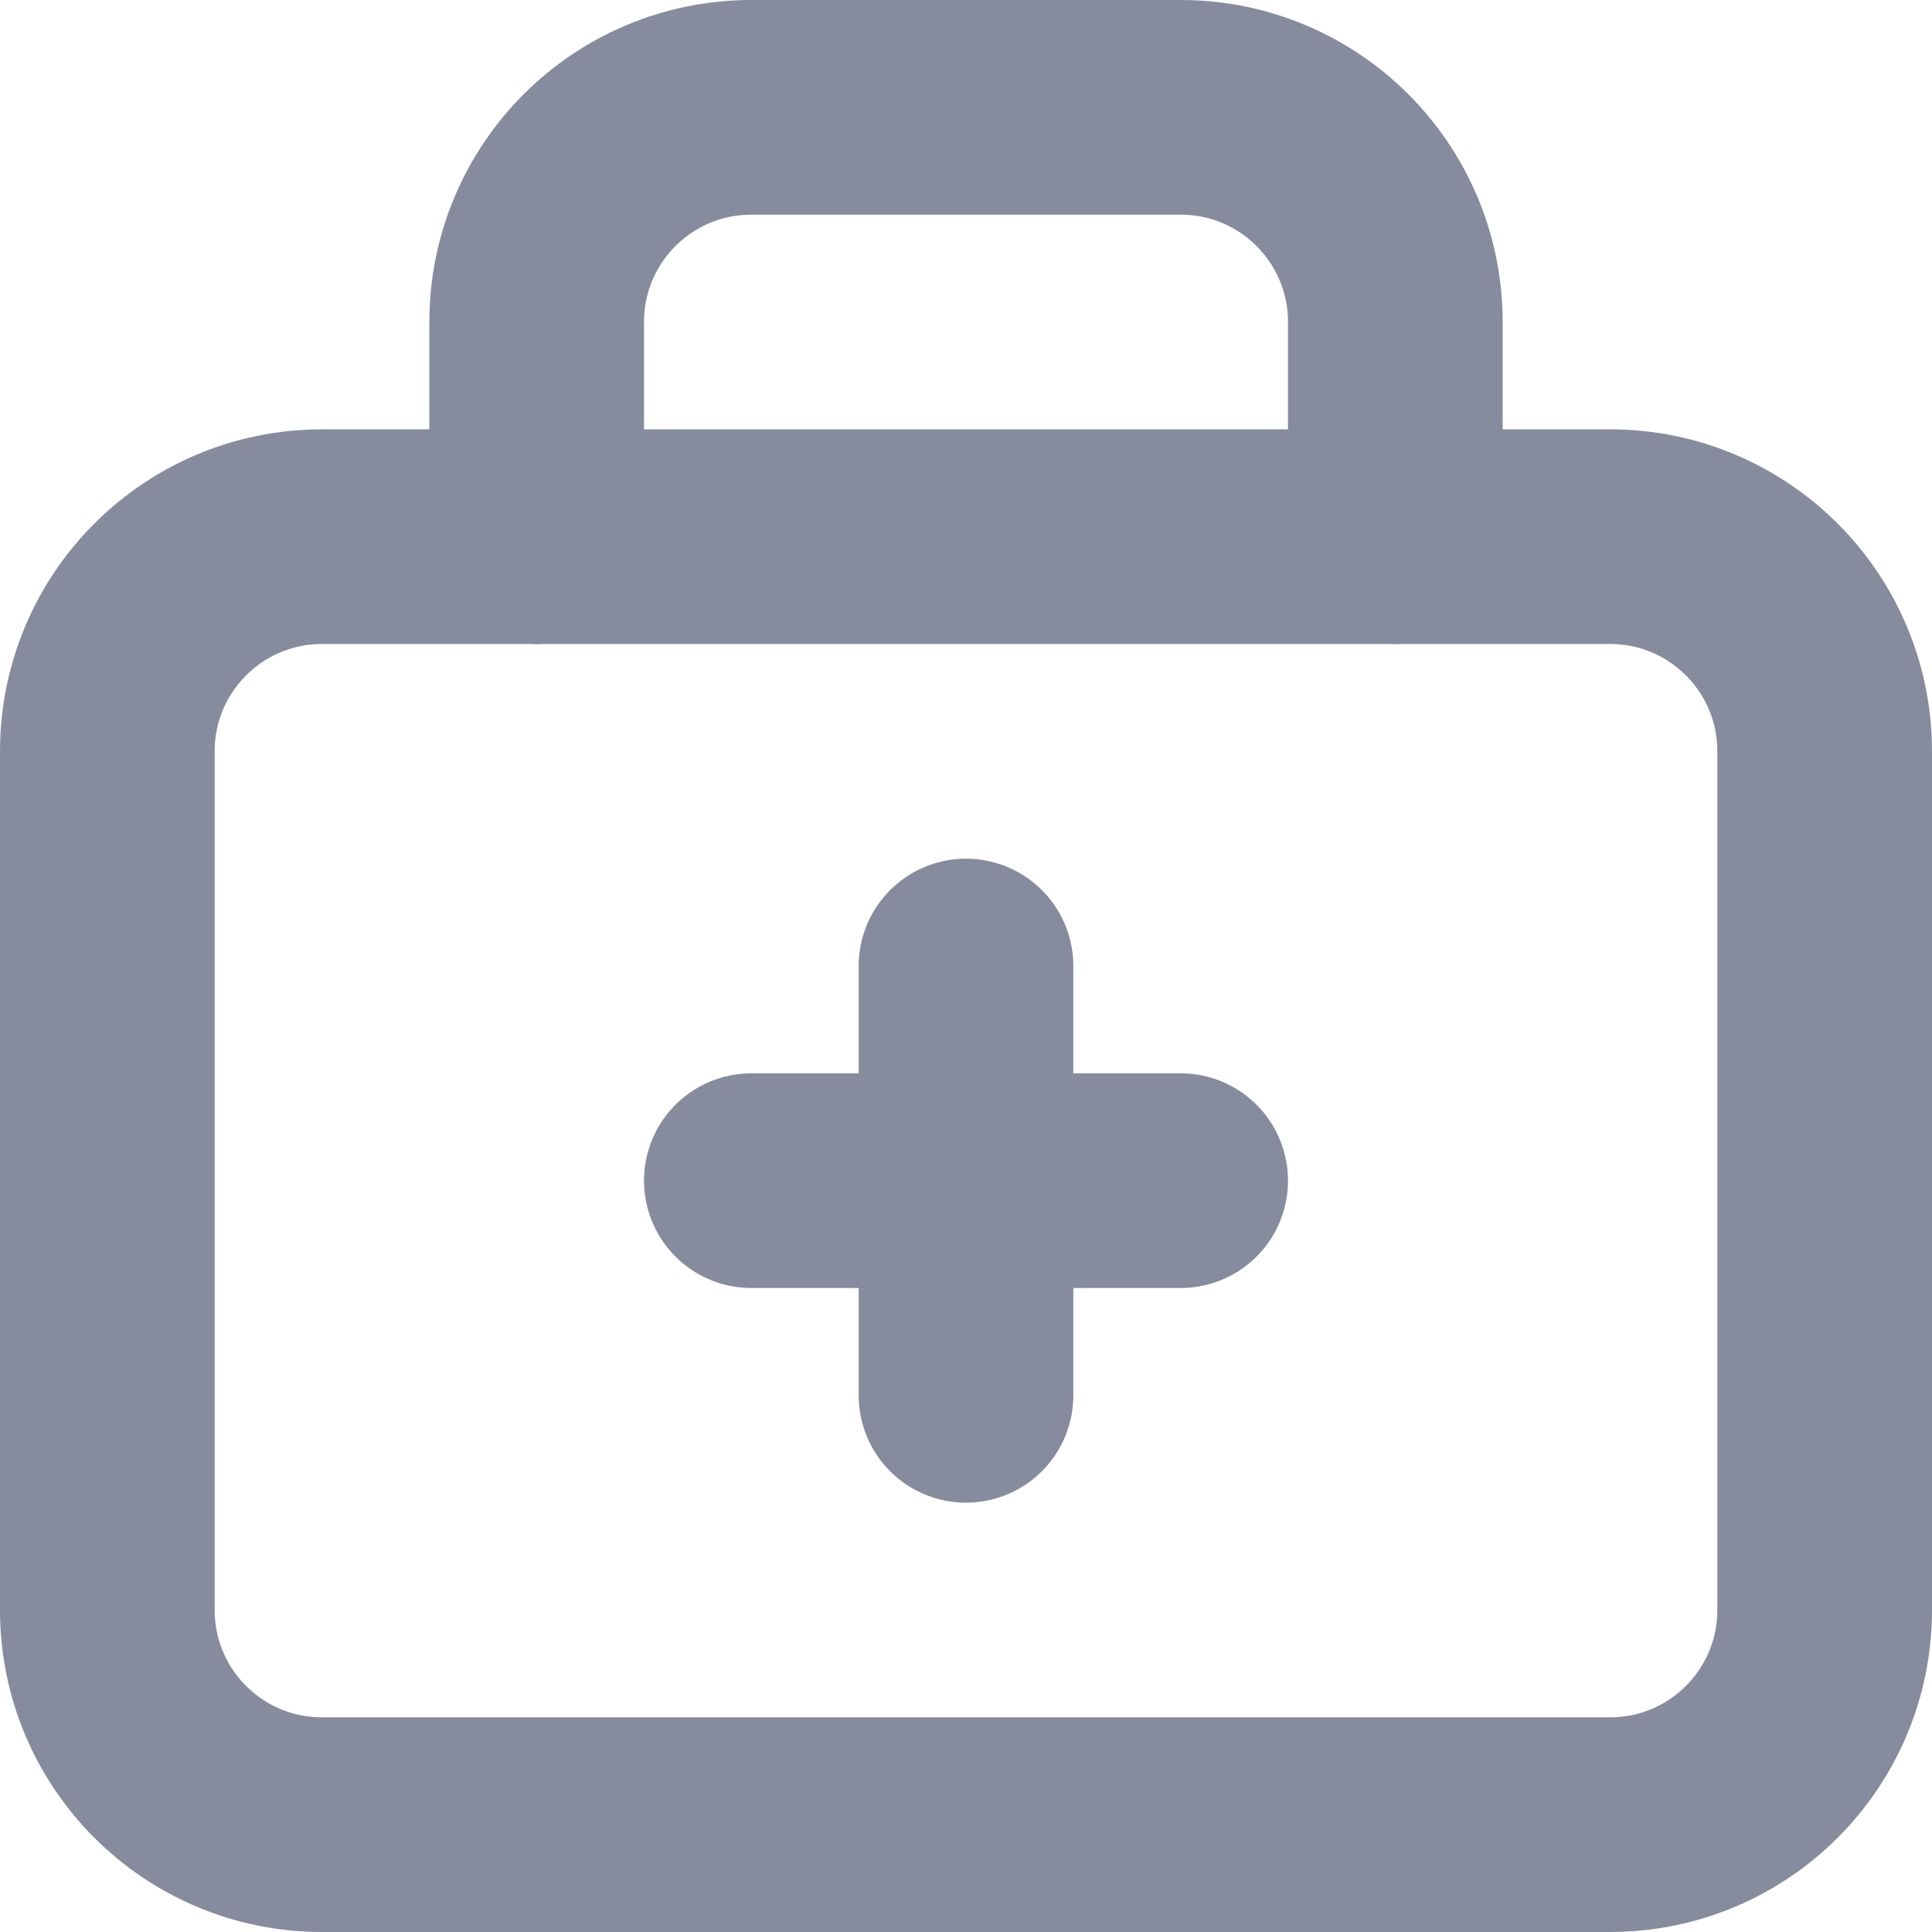
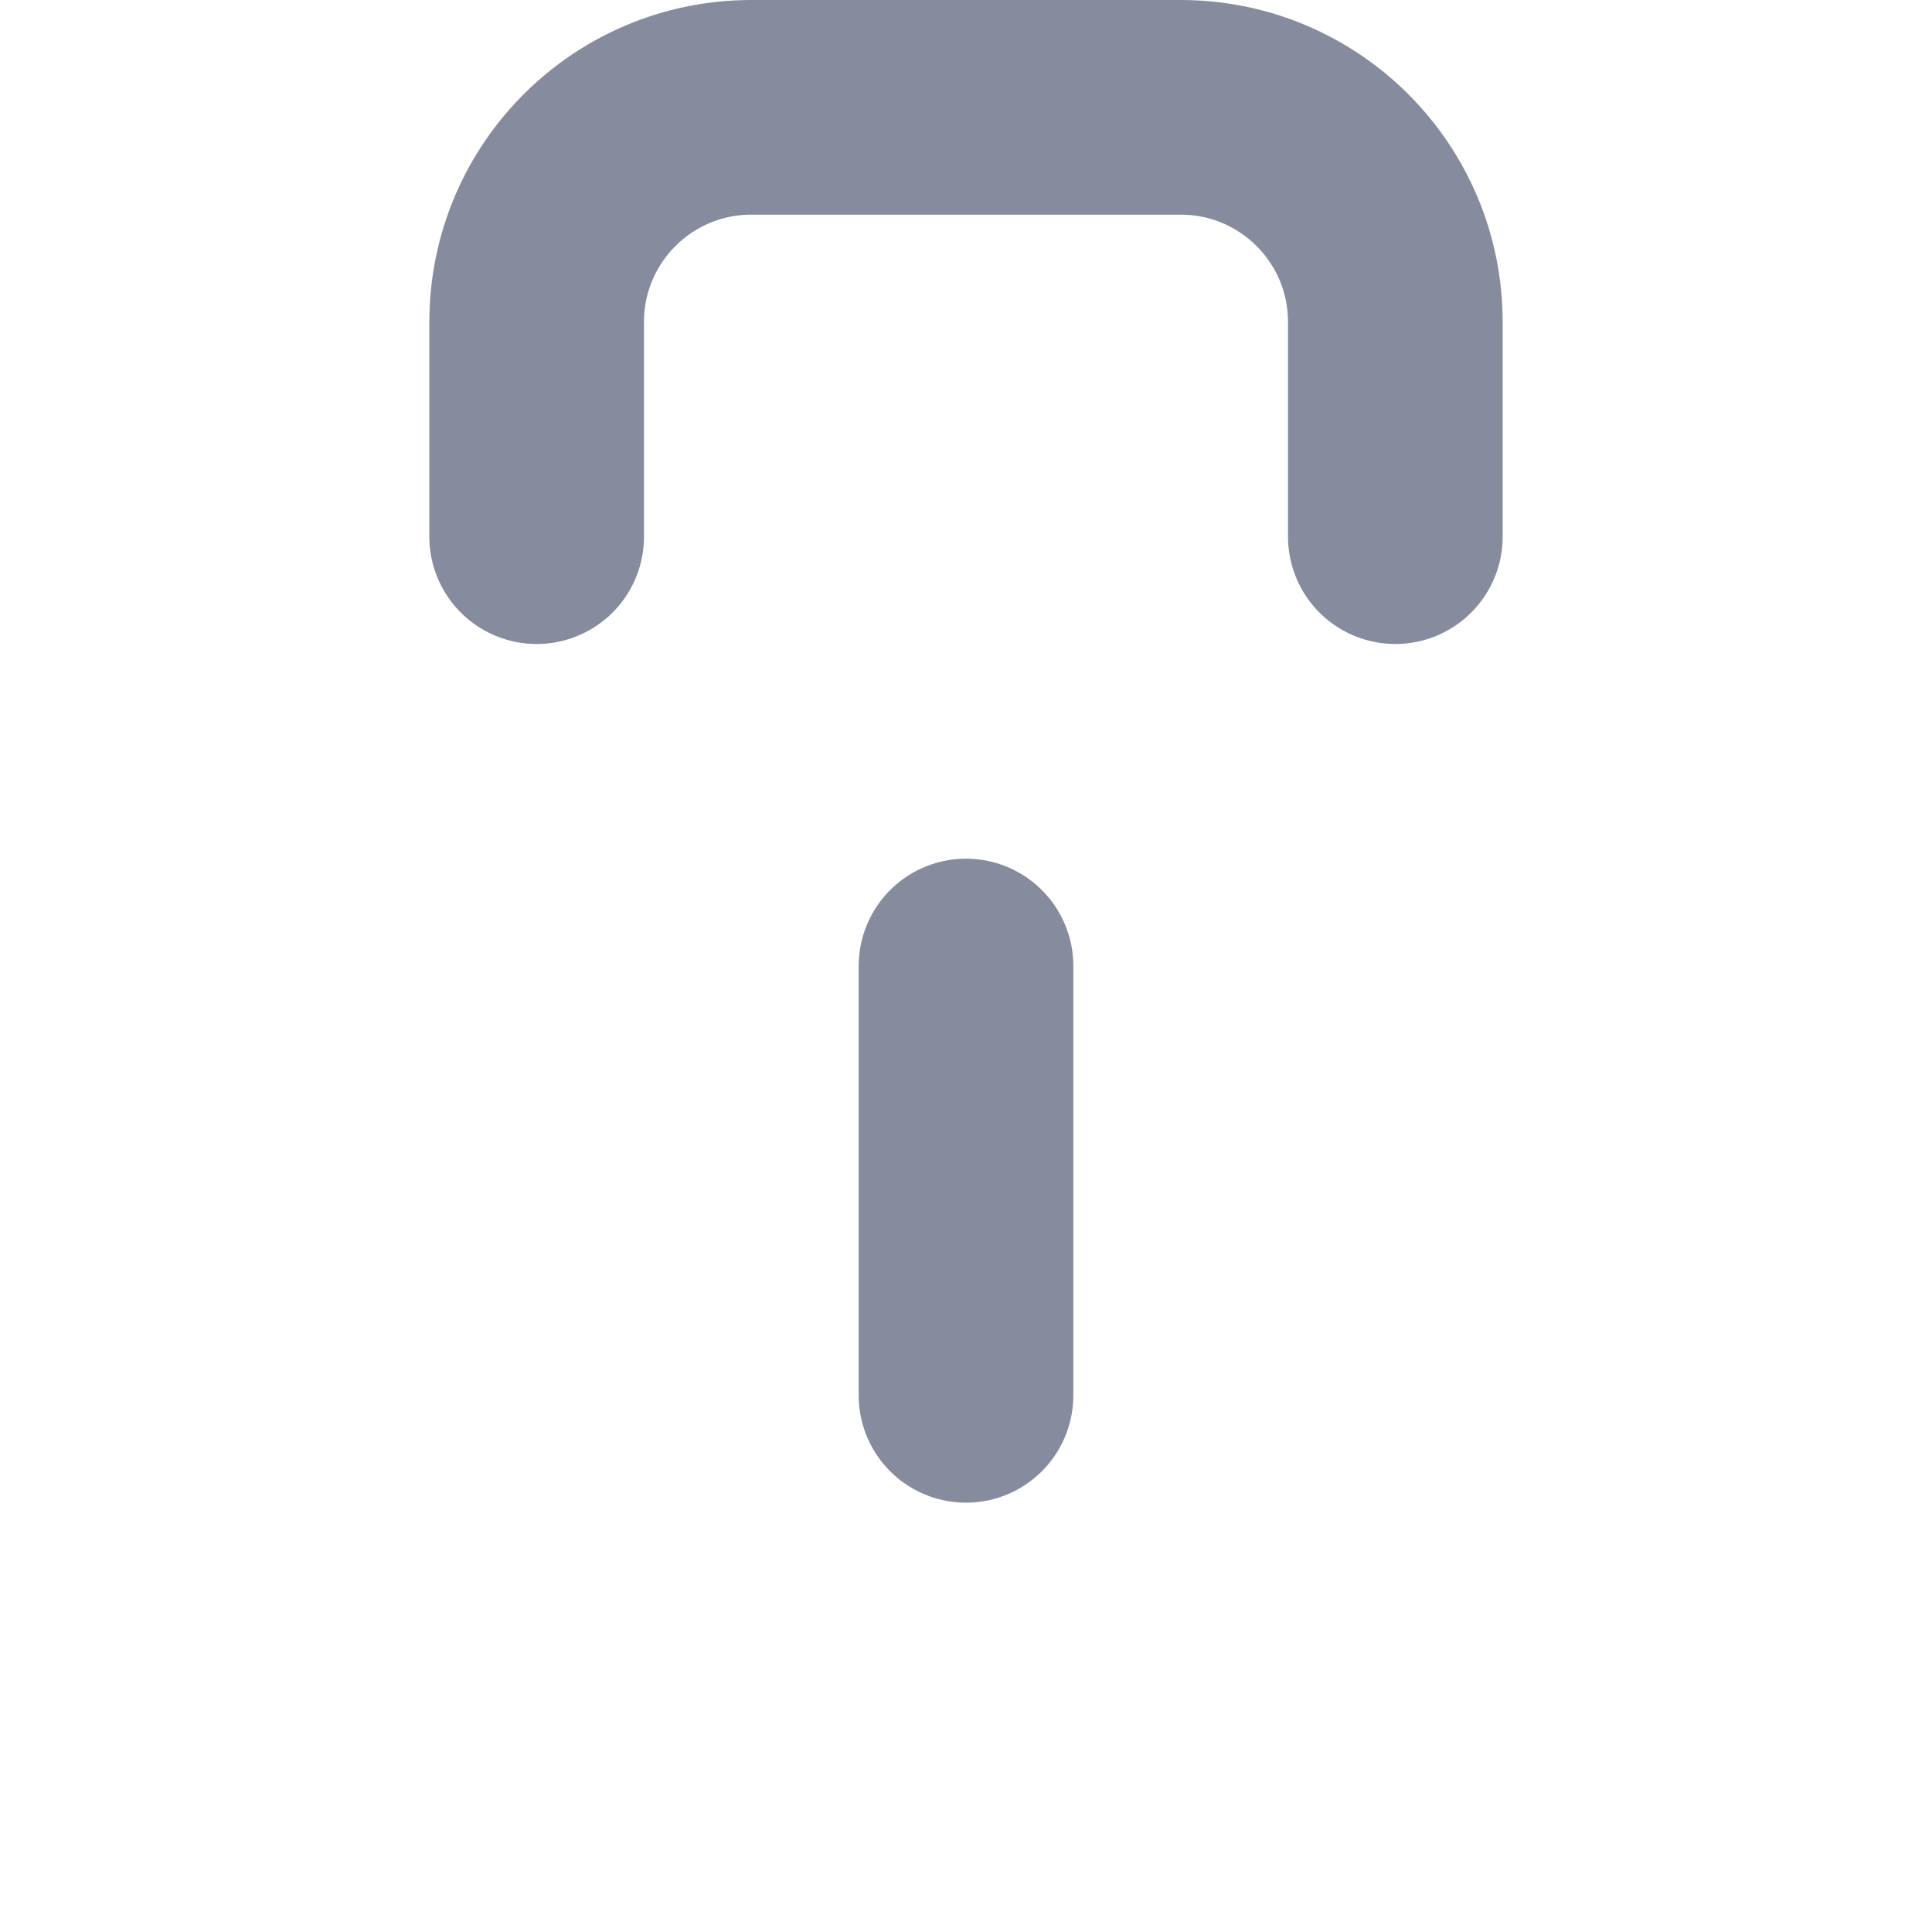
<svg xmlns="http://www.w3.org/2000/svg" viewBox="0 0 18 18" class="design-iconfont">
  <g stroke="#868C9E" stroke-width="2" stroke-linecap="round" stroke-linejoin="round" fill="none" fill-rule="evenodd">
    <path d="M8,8 L8,6 C8,4.895 8.895,4 10,4 L14,4 C15.105,4 16,4.895 16,6 L16,8" transform="translate(-3 -3)" />
-     <path d="M4,10 C4,8.895 4.895,8 6,8 L18,8 C19.105,8 20,8.895 20,10 L20,18 C20,19.105 19.105,20 18,20 L6,20 C4.895,20 4,19.105 4,18 L4,10 Z" transform="translate(-3 -3)" />
-     <path d="M10 14L14 14" transform="translate(-3 -3)" />
    <path d="M12 12L12 16" transform="translate(-3 -3)" />
  </g>
</svg>